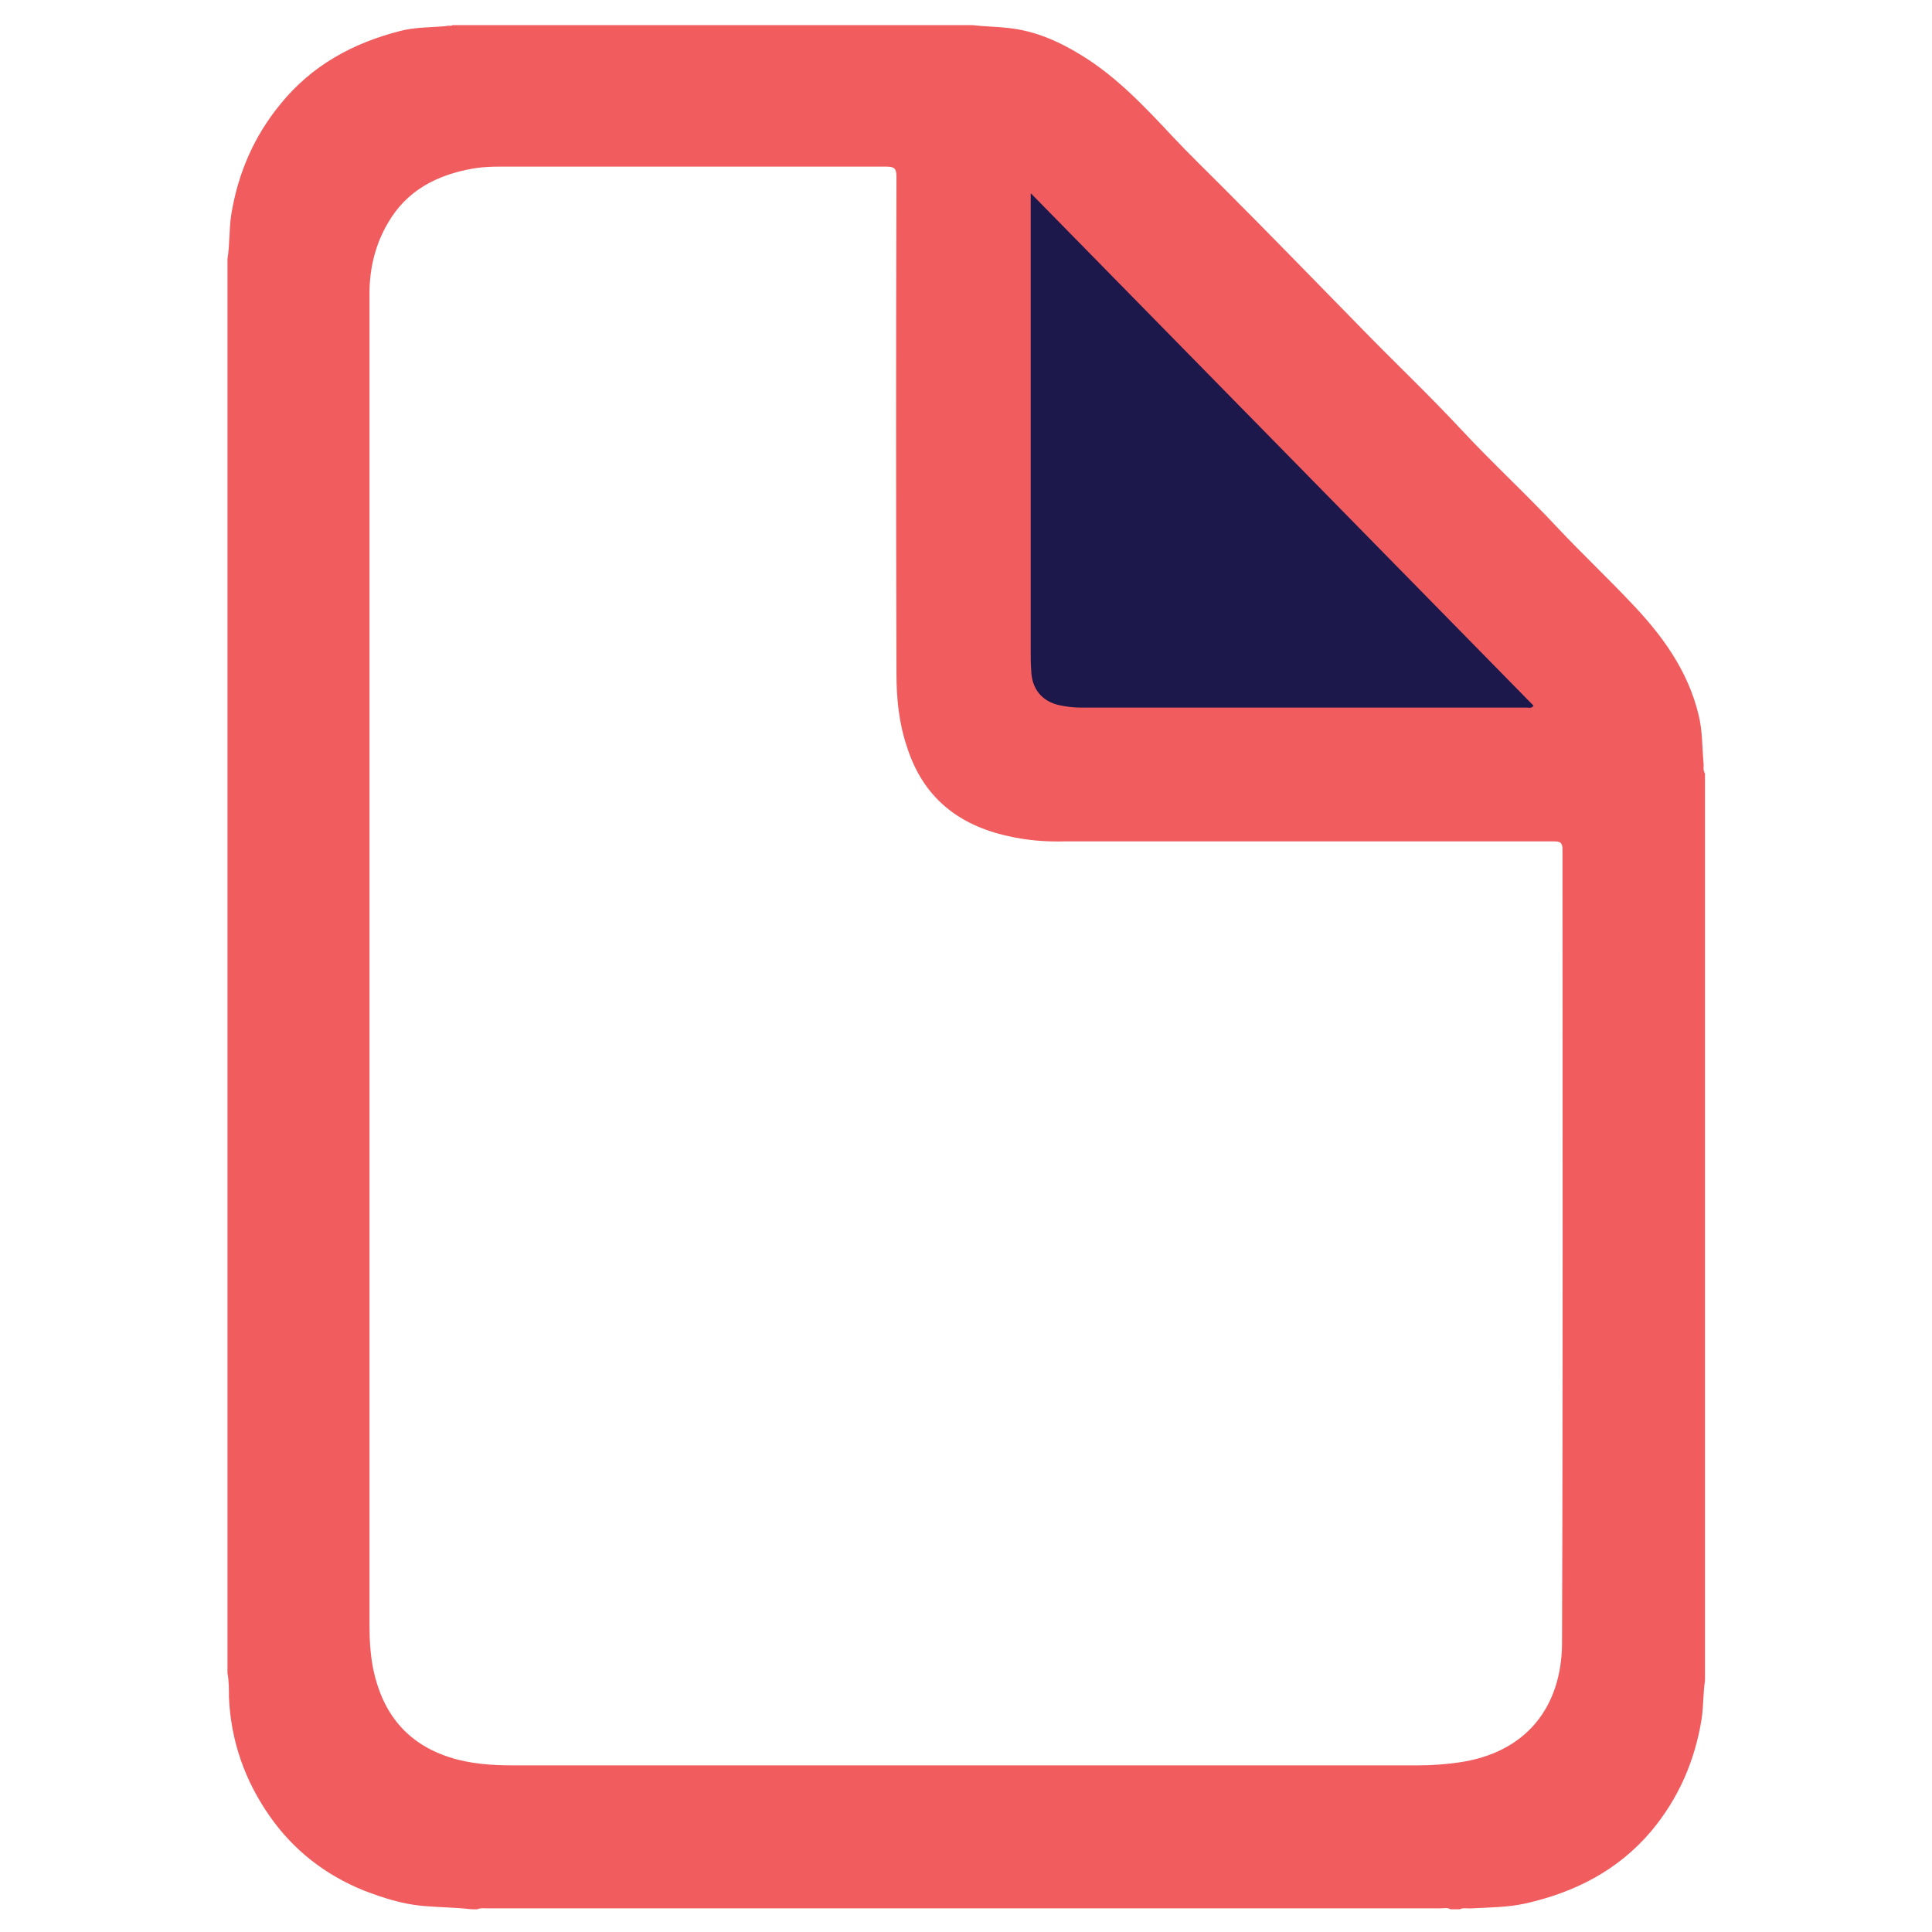
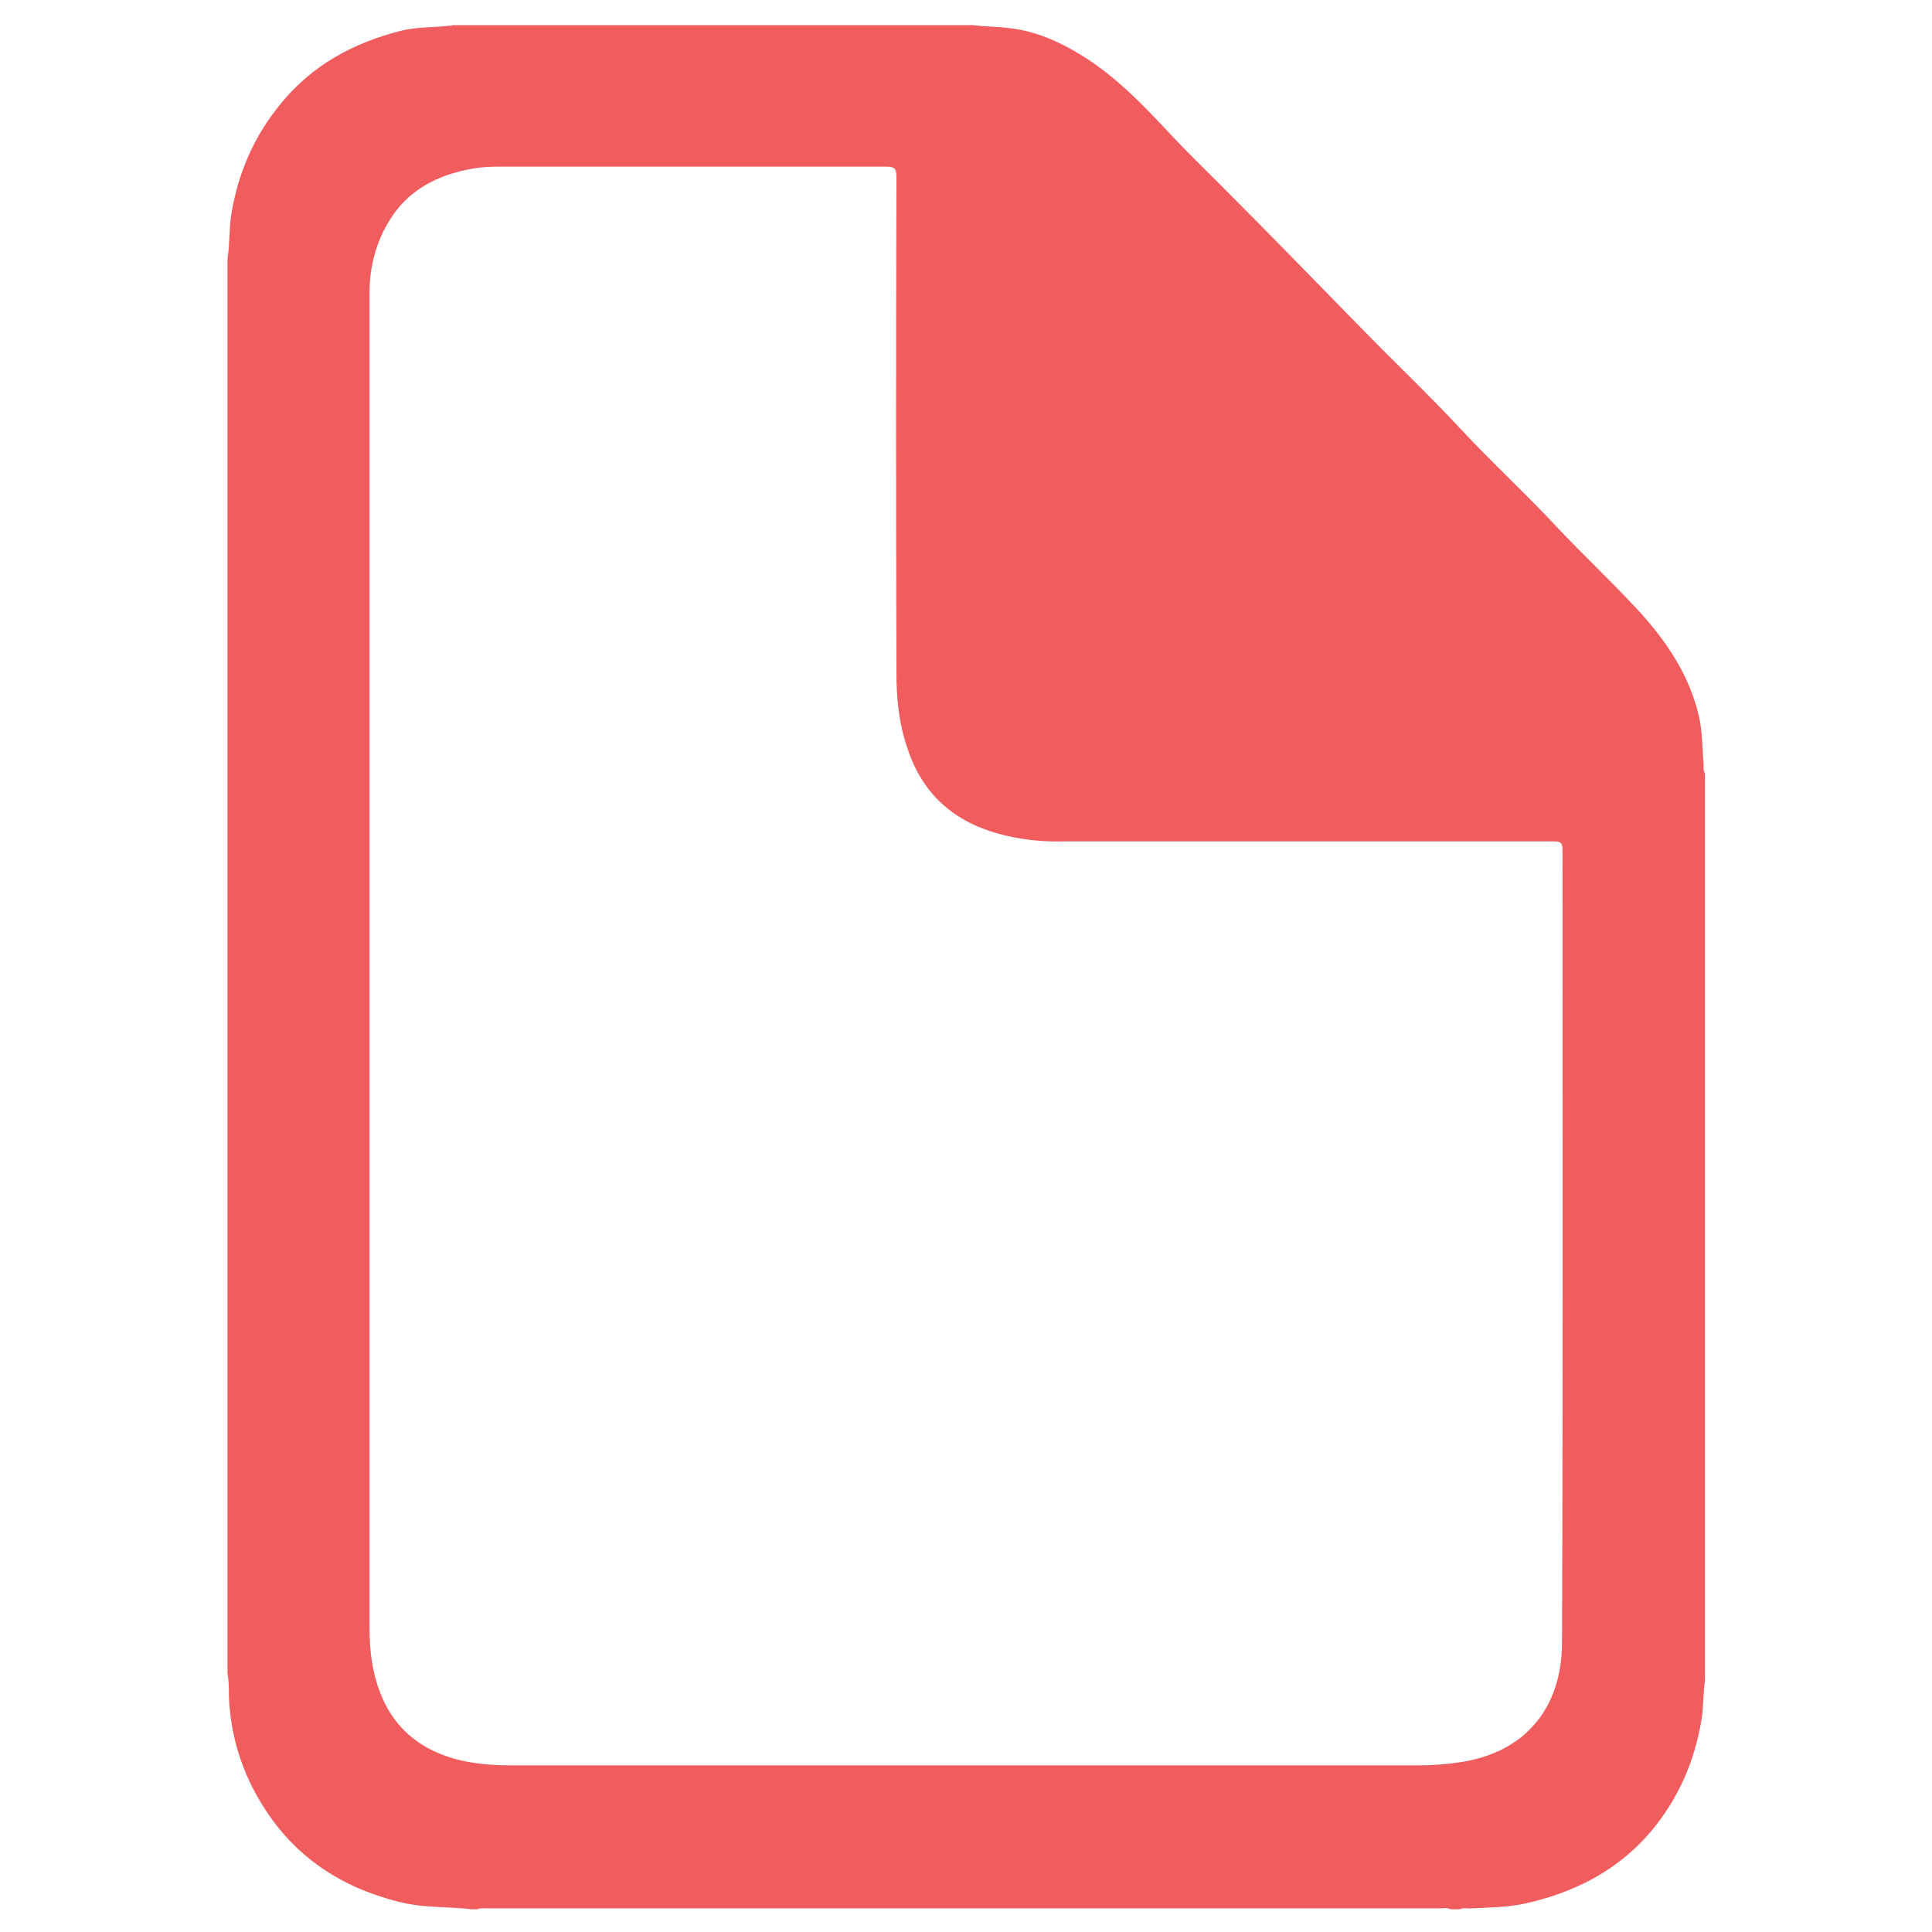
<svg xmlns="http://www.w3.org/2000/svg" version="1.1" viewBox="0 0 400 400">
  <defs>
    <style>
      .cls-1 {
        fill: #1d184c;
      }

      .cls-2 {
        fill: #f15c5e;
      }
    </style>
  </defs>
  <g>
    <g id="Layer_1">
      <g>
        <path class="cls-2" d="M352.7,158c-.3-3.3-.2-6.6-1-9.9-2.2-9.2-7.5-16.5-13.9-23.2-4.9-5.2-10.2-10.2-15.1-15.4-6.6-7.1-13.7-13.6-20.3-20.7-6.7-7.2-13.8-13.9-20.6-20.9-9.6-9.8-19.1-19.6-28.8-29.3-3.4-3.4-6.8-6.7-10.1-10.2-5.8-6.2-11.6-12.4-18.9-16.9-4.7-2.9-9.6-5.1-15.2-5.7-2.5-.3-5-.3-7.5-.6h-107.6c-.4.3-.8,0-1.3.2-3.2.3-6.4.2-9.5,1-9.8,2.5-18.3,7.1-24.8,15.1-5.5,6.7-8.8,14.3-10.2,22.8-.5,3.1-.3,6.2-.8,9.3v292.8c.3,1.6.3,3.3.3,5,.4,9.1,3.3,17.3,8.5,24.7,4.9,7,11.5,12.1,19.4,15.3,3.9,1.5,7.9,2.8,12.2,3.2,3.4.3,6.8.3,10.2.7h1.1c.6-.3,1.3-.2,2-.2h197.5c.7,0,1.4-.2,2,.2h1.9c.8-.4,1.7-.1,2.6-.2,3.7-.2,7.4-.2,11-1,10.2-2.3,19.1-6.8,26-14.9,5.7-6.8,9.1-14.6,10.5-23.3.4-2.6.3-5.3.7-8v-187.7c-.5-.9-.2-1.6-.3-2.2ZM323.4,340.3c-.1,13-7.3,22.6-21.4,24.6-2.8.4-5.6.6-8.3.6H106.2c-4.4,0-8.9-.3-13.2-1.7-8.9-2.9-13.8-9.2-15.7-18.1-.6-3-.8-6-.8-9V60.7c0-5.1,1.2-10.1,3.8-14.5,3.9-6.8,10.2-10,17.6-11.3,2.9-.5,5.8-.4,8.7-.4h76.9c1.7,0,2.1.4,2.1,2.1-.1,34.3-.1,68.5,0,102.8,0,5.2.5,10.3,2.2,15.3,3.3,10.3,10.5,16.1,20.9,18.4,3.9.9,7.8,1.2,11.8,1.1h101.1c1.3,0,1.9.1,1.9,1.7,0,54.7.1,109.6-.1,164.4Z" />
-         <path class="cls-1" d="M213.5,40.1c34.9,35.6,69.5,70.8,104,106-.4.6-.9.4-1.4.4h-92.4c-1.5,0-3-.2-4.4-.5-3.6-.8-5.7-3.4-5.8-7.2-.1-1.3-.1-2.6-.1-3.9V42.5c0-.5,0-1.2,0-2.4Z" />
      </g>
    </g>
  </g>
</svg>